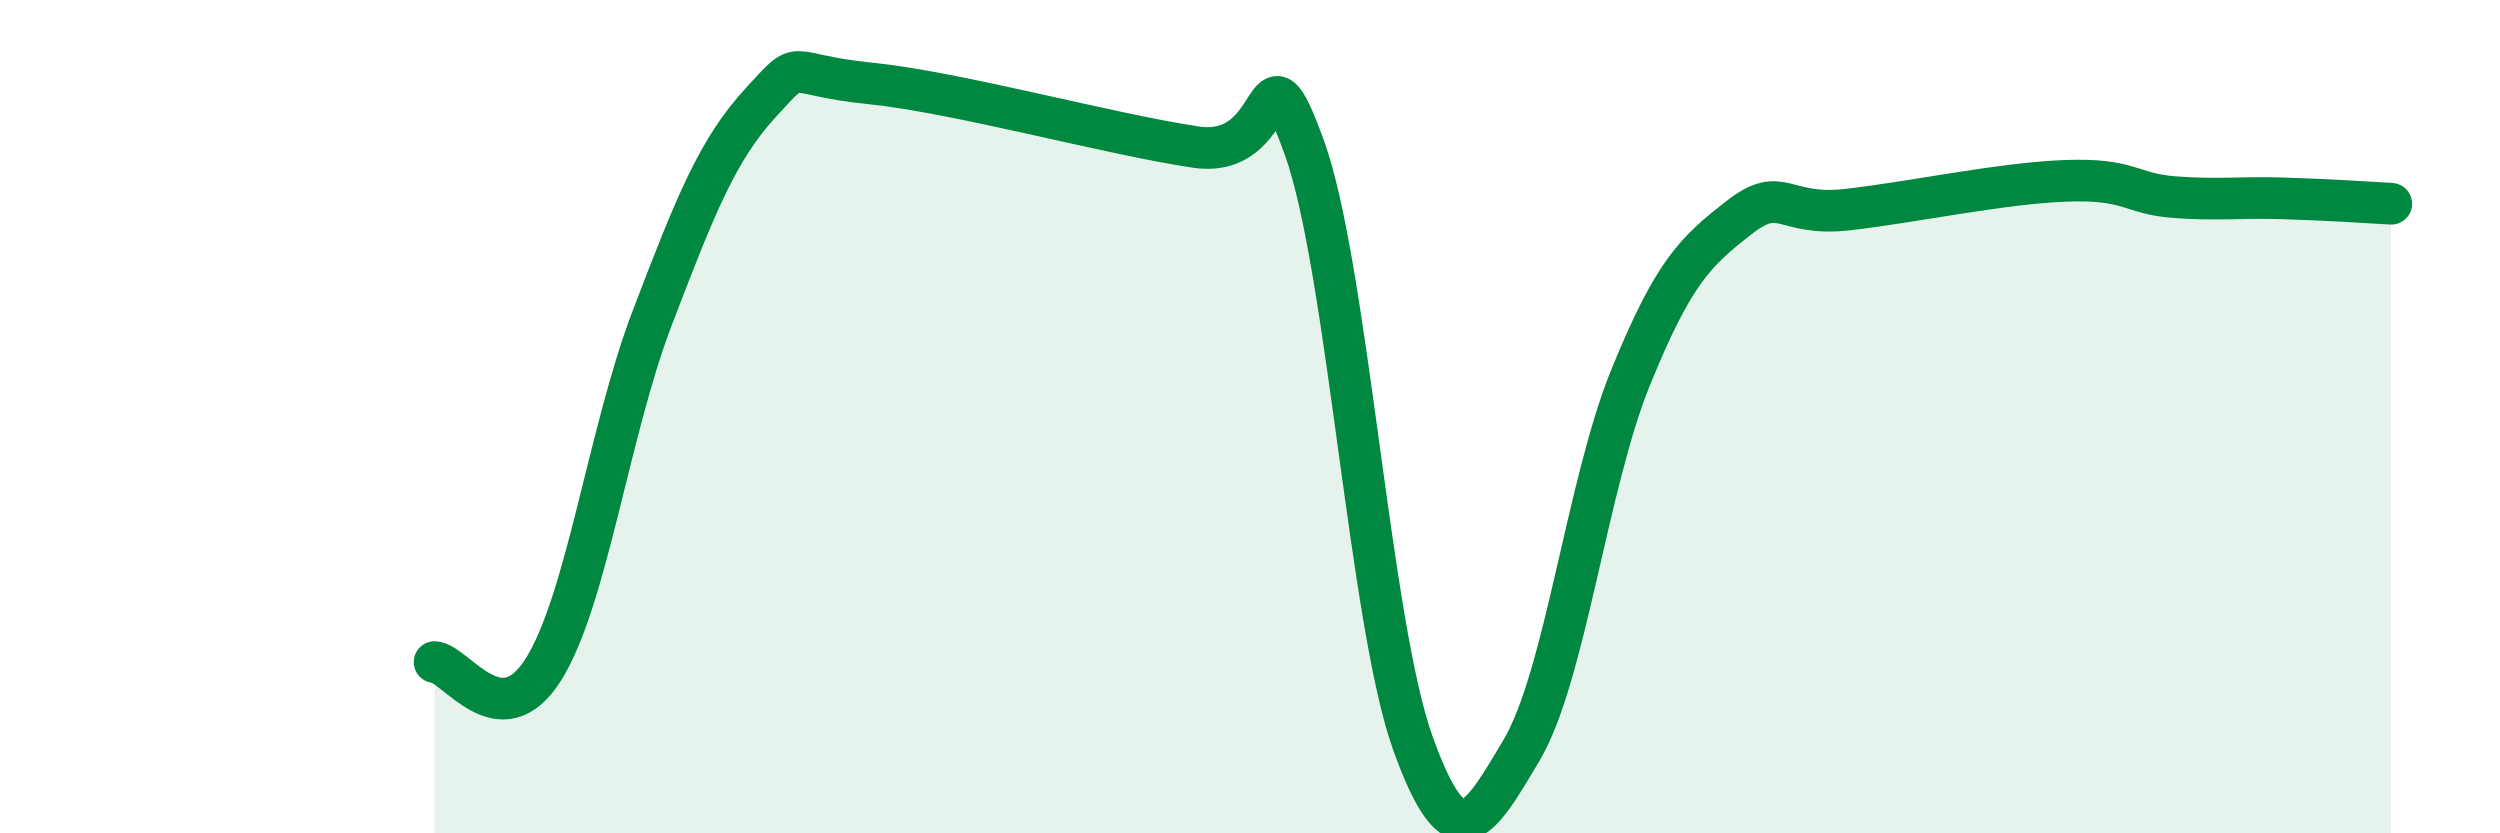
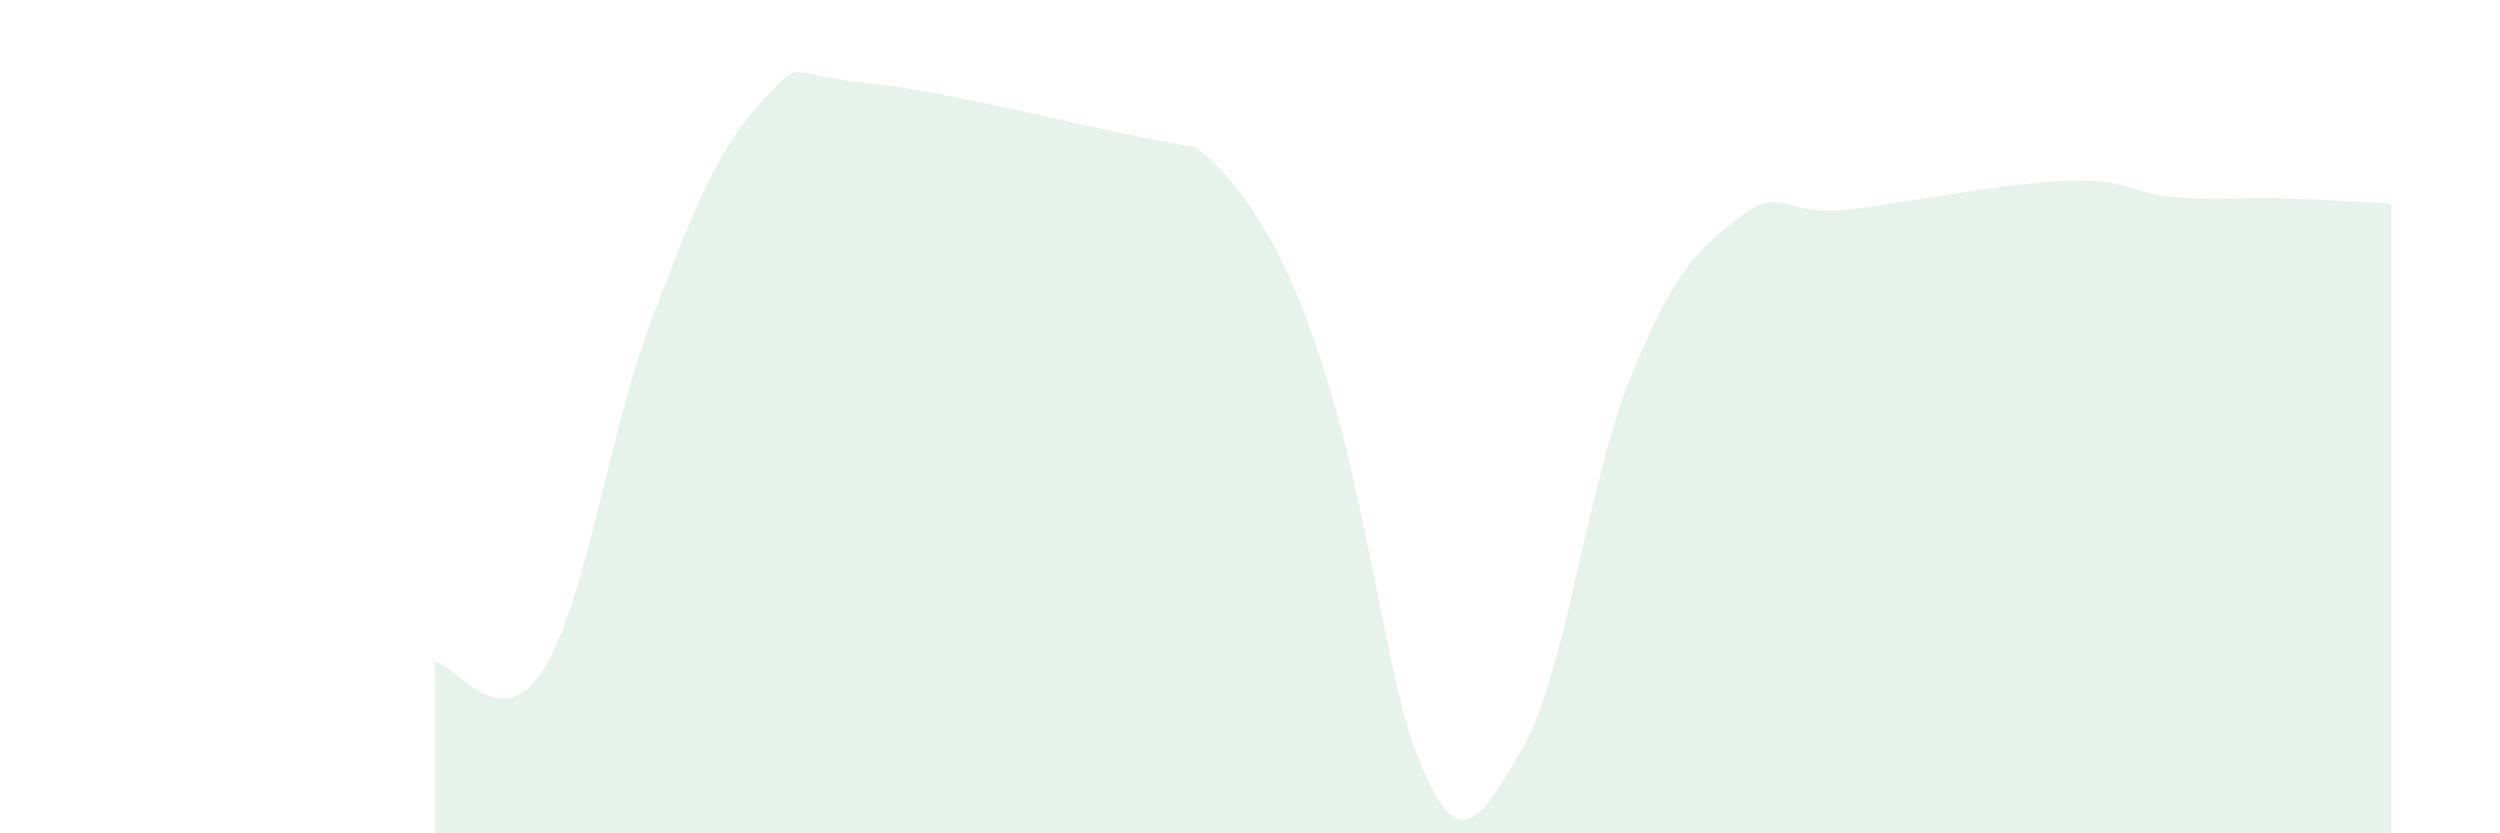
<svg xmlns="http://www.w3.org/2000/svg" width="60" height="20" viewBox="0 0 60 20">
-   <path d="M 10.43,15.89 C 10.95,15.93 12,17.72 13.04,16.07 C 14.08,14.42 14.61,10.36 15.65,7.64 C 16.69,4.92 17.22,3.59 18.26,2.46 C 19.3,1.33 18.78,1.79 20.87,2 C 22.96,2.21 26.61,3.22 28.7,3.53 C 30.79,3.84 30.26,0.67 31.3,3.53 C 32.34,6.39 32.87,14.95 33.91,17.84 C 34.95,20.73 35.48,19.75 36.52,18 C 37.56,16.25 38.09,11.63 39.13,9.07 C 40.17,6.51 40.7,6.03 41.74,5.22 C 42.78,4.41 42.78,5.21 44.35,5.03 C 45.92,4.85 48.01,4.4 49.57,4.34 C 51.13,4.28 51.13,4.65 52.17,4.73 C 53.21,4.81 53.74,4.73 54.78,4.76 C 55.82,4.79 56.87,4.86 57.39,4.89L57.39 20L10.43 20Z" fill="#008740" opacity="0.1" stroke-linecap="round" stroke-linejoin="round" />
-   <path d="M 10.43,15.89 C 10.95,15.93 12,17.72 13.04,16.07 C 14.08,14.42 14.61,10.36 15.65,7.64 C 16.69,4.92 17.22,3.59 18.26,2.46 C 19.3,1.33 18.78,1.79 20.87,2 C 22.96,2.21 26.61,3.22 28.7,3.53 C 30.79,3.84 30.26,0.67 31.3,3.53 C 32.34,6.39 32.87,14.95 33.91,17.84 C 34.95,20.73 35.48,19.75 36.52,18 C 37.56,16.25 38.09,11.63 39.13,9.07 C 40.17,6.51 40.7,6.03 41.74,5.22 C 42.78,4.41 42.78,5.21 44.35,5.03 C 45.92,4.85 48.01,4.4 49.57,4.34 C 51.13,4.28 51.13,4.65 52.17,4.73 C 53.21,4.81 53.74,4.73 54.78,4.76 C 55.82,4.79 56.87,4.86 57.39,4.89" stroke="#008740" stroke-width="1" fill="none" stroke-linecap="round" stroke-linejoin="round" />
+   <path d="M 10.43,15.89 C 10.95,15.93 12,17.72 13.04,16.07 C 14.08,14.42 14.61,10.36 15.65,7.64 C 16.69,4.92 17.22,3.59 18.26,2.46 C 19.3,1.33 18.78,1.79 20.87,2 C 22.96,2.21 26.61,3.22 28.7,3.53 C 32.34,6.39 32.87,14.95 33.91,17.84 C 34.95,20.73 35.48,19.75 36.52,18 C 37.56,16.25 38.09,11.63 39.13,9.07 C 40.17,6.51 40.7,6.03 41.74,5.22 C 42.78,4.41 42.78,5.21 44.35,5.03 C 45.92,4.85 48.01,4.4 49.57,4.34 C 51.13,4.28 51.13,4.65 52.17,4.73 C 53.21,4.81 53.74,4.73 54.78,4.76 C 55.82,4.79 56.87,4.86 57.39,4.89L57.39 20L10.43 20Z" fill="#008740" opacity="0.1" stroke-linecap="round" stroke-linejoin="round" />
</svg>